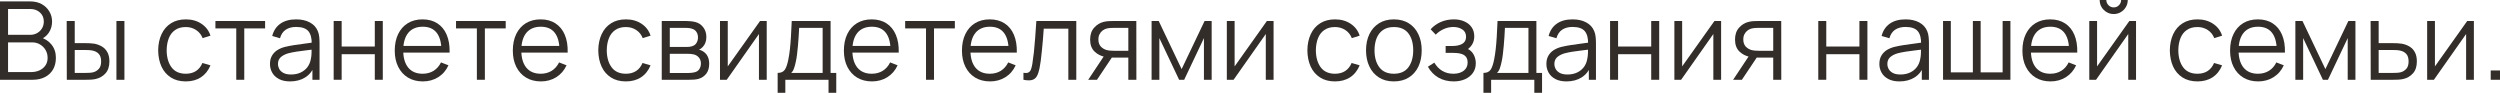
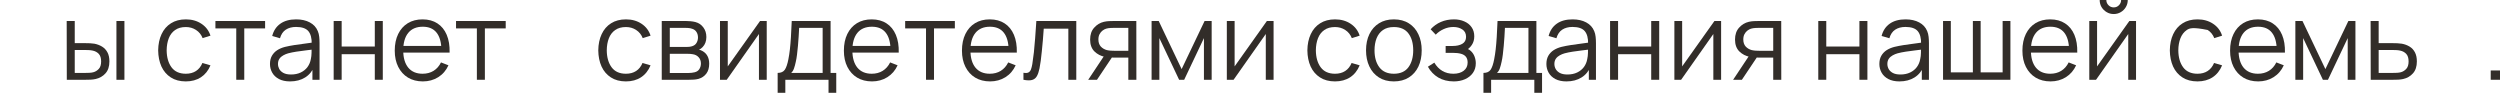
<svg xmlns="http://www.w3.org/2000/svg" viewBox="0 0 252.688 9.383" fill="none">
-   <path d="M0 8.063V0.143H3.058C3.502 0.143 3.888 0.235 4.219 0.418C4.548 0.601 4.805 0.849 4.988 1.161C5.172 1.468 5.263 1.809 5.263 2.183C5.263 2.609 5.15 2.988 4.923 3.322C4.695 3.652 4.391 3.881 4.01 4.01L3.999 3.74C4.512 3.887 4.915 4.143 5.209 4.51C5.502 4.877 5.649 5.32 5.649 5.841C5.649 6.299 5.551 6.695 5.357 7.029C5.163 7.359 4.889 7.614 4.538 7.793C4.185 7.973 3.777 8.063 3.311 8.063H0ZM0.814 7.287H3.113C3.436 7.287 3.725 7.231 3.982 7.117C4.239 7 4.44 6.835 4.587 6.622C4.737 6.409 4.813 6.153 4.813 5.852C4.813 5.559 4.745 5.295 4.609 5.06C4.473 4.825 4.288 4.638 4.053 4.499C3.823 4.356 3.558 4.284 3.261 4.284H0.814V7.287ZM0.814 3.52H3.052C3.306 3.52 3.537 3.463 3.745 3.349C3.954 3.232 4.12 3.073 4.241 2.871C4.365 2.669 4.428 2.436 4.428 2.173C4.428 1.799 4.297 1.494 4.037 1.26C3.78 1.025 3.452 0.908 3.052 0.908H0.814V3.52Z" fill="#322D29" />
  <path d="M6.752 8.063L6.741 2.123H7.555V4.361H8.589C8.761 4.361 8.93 4.365 9.095 4.372C9.26 4.38 9.408 4.394 9.54 4.417C9.833 4.475 10.094 4.574 10.321 4.714C10.548 4.853 10.728 5.045 10.86 5.291C10.992 5.533 11.058 5.839 11.058 6.209C11.058 6.719 10.926 7.121 10.662 7.414C10.398 7.707 10.066 7.898 9.667 7.986C9.516 8.019 9.353 8.041 9.177 8.052C9.001 8.059 8.829 8.063 8.66 8.063H6.752ZM7.555 7.37H8.627C8.748 7.37 8.886 7.366 9.04 7.359C9.194 7.352 9.329 7.332 9.447 7.298C9.645 7.244 9.822 7.134 9.98 6.969C10.141 6.8 10.222 6.547 10.222 6.209C10.222 5.876 10.145 5.625 9.991 5.456C9.837 5.284 9.632 5.17 9.375 5.115C9.258 5.089 9.133 5.073 9.001 5.065C8.873 5.058 8.748 5.054 8.627 5.054H7.555V7.37ZM11.768 8.063V2.123H12.576V8.063H11.768Z" fill="#322D29" />
  <path d="M18.781 8.228C18.184 8.228 17.678 8.094 17.263 7.826C16.849 7.559 16.534 7.19 16.317 6.721C16.105 6.248 15.995 5.705 15.987 5.093C15.995 4.47 16.108 3.923 16.328 3.454C16.548 2.981 16.866 2.614 17.28 2.354C17.694 2.09 18.197 1.958 18.787 1.958C19.388 1.958 19.911 2.105 20.354 2.398C20.802 2.691 21.108 3.093 21.273 3.603L20.481 3.855C20.342 3.5 20.12 3.225 19.815 3.031C19.515 2.832 19.17 2.733 18.781 2.733C18.345 2.733 17.984 2.834 17.698 3.036C17.412 3.234 17.199 3.511 17.06 3.866C16.921 4.222 16.849 4.631 16.845 5.093C16.853 5.804 17.018 6.376 17.34 6.809C17.663 7.238 18.143 7.453 18.781 7.453C19.185 7.453 19.528 7.361 19.81 7.177C20.096 6.99 20.312 6.719 20.459 6.364L21.273 6.605C21.053 7.134 20.73 7.537 20.305 7.815C19.88 8.09 19.372 8.228 18.781 8.228Z" fill="#322D29" />
  <path d="M23.88 8.063V2.871H21.774V2.123H26.795V2.871H24.689V8.063H23.88Z" fill="#322D29" />
  <path d="M29.318 8.228C28.87 8.228 28.494 8.147 28.19 7.986C27.89 7.825 27.664 7.61 27.514 7.343C27.363 7.075 27.288 6.783 27.288 6.468C27.288 6.145 27.352 5.87 27.481 5.643C27.613 5.412 27.79 5.223 28.014 5.076C28.242 4.93 28.504 4.818 28.801 4.741C29.101 4.668 29.433 4.604 29.796 4.548C30.163 4.49 30.52 4.44 30.869 4.4C31.221 4.356 31.529 4.314 31.793 4.273L31.507 4.449C31.518 3.863 31.404 3.428 31.166 3.146C30.927 2.864 30.513 2.723 29.923 2.723C29.516 2.723 29.171 2.814 28.889 2.998C28.61 3.181 28.414 3.47 28.3 3.866L27.514 3.636C27.649 3.104 27.923 2.691 28.333 2.398C28.744 2.105 29.277 1.958 29.934 1.958C30.476 1.958 30.937 2.061 31.314 2.266C31.695 2.468 31.965 2.761 32.123 3.146C32.196 3.318 32.244 3.511 32.266 3.724C32.288 3.936 32.299 4.152 32.299 4.372V8.063H31.578V6.572L31.787 6.661C31.585 7.17 31.272 7.559 30.847 7.826C30.421 8.094 29.912 8.228 29.318 8.228ZM29.411 7.53C29.789 7.53 30.119 7.462 30.401 7.326C30.683 7.19 30.911 7.005 31.083 6.771C31.256 6.532 31.367 6.265 31.419 5.967C31.463 5.777 31.486 5.568 31.49 5.341C31.494 5.11 31.496 4.937 31.496 4.824L31.804 4.983C31.529 5.02 31.23 5.056 30.907 5.093C30.588 5.13 30.273 5.172 29.961 5.22C29.653 5.267 29.374 5.324 29.125 5.39C28.957 5.438 28.793 5.505 28.636 5.593C28.478 5.678 28.348 5.791 28.245 5.935C28.146 6.077 28.097 6.255 28.097 6.468C28.097 6.64 28.139 6.807 28.223 6.969C28.311 7.13 28.45 7.264 28.641 7.37C28.836 7.476 29.092 7.53 29.411 7.53Z" fill="#322D29" />
  <path d="M33.725 8.063V2.123H34.533V4.703H37.883V2.123H38.691V8.063H37.883V5.478H34.533V8.063H33.725Z" fill="#322D29" />
  <path d="M42.743 8.228C42.164 8.228 41.661 8.1 41.236 7.843C40.814 7.586 40.486 7.225 40.252 6.76C40.017 6.294 39.899 5.748 39.899 5.121C39.899 4.471 40.015 3.911 40.246 3.437C40.477 2.964 40.801 2.6 41.22 2.343C41.641 2.086 42.138 1.958 42.71 1.958C43.297 1.958 43.797 2.094 44.212 2.365C44.626 2.633 44.939 3.018 45.152 3.52C45.365 4.022 45.462 4.622 45.444 5.319H44.618V5.033C44.604 4.262 44.437 3.681 44.118 3.289C43.803 2.897 43.341 2.701 42.732 2.701C42.094 2.701 41.604 2.908 41.264 3.322C40.926 3.736 40.757 4.327 40.757 5.093C40.757 5.841 40.926 6.422 41.264 6.837C41.604 7.247 42.087 7.453 42.71 7.453C43.135 7.453 43.506 7.355 43.821 7.161C44.14 6.963 44.391 6.679 44.574 6.308L45.328 6.6C45.093 7.117 44.747 7.518 44.289 7.804C43.834 8.087 43.319 8.228 42.743 8.228ZM40.471 5.319V4.642H45.009V5.319H40.471Z" fill="#322D29" />
  <path d="M48.2 8.063V2.871H46.094V2.123H51.115V2.871H49.009V8.063H48.2Z" fill="#322D29" />
-   <path d="M54.677 8.228C54.098 8.228 53.596 8.1 53.171 7.843C52.749 7.586 52.421 7.225 52.186 6.76C51.951 6.294 51.834 5.748 51.834 5.121C51.834 4.471 51.95 3.911 52.181 3.437C52.412 2.964 52.736 2.6 53.154 2.343C53.576 2.086 54.073 1.958 54.644 1.958C55.231 1.958 55.732 2.094 56.146 2.365C56.561 2.633 56.874 3.018 57.087 3.52C57.299 4.022 57.396 4.622 57.378 5.319H56.553V5.033C56.539 4.262 56.372 3.681 56.053 3.289C55.737 2.897 55.275 2.701 54.666 2.701C54.029 2.701 53.539 2.908 53.198 3.322C52.861 3.736 52.692 4.327 52.692 5.093C52.692 5.841 52.861 6.422 53.198 6.837C53.539 7.247 54.021 7.453 54.644 7.453C55.07 7.453 55.44 7.355 55.755 7.161C56.075 6.963 56.326 6.679 56.509 6.308L57.263 6.6C57.028 7.117 56.681 7.518 56.223 7.804C55.768 8.087 55.253 8.228 54.677 8.228ZM52.406 5.319V4.642H56.944V5.319H52.406Z" fill="#322D29" />
  <path d="M63.265 8.228C62.667 8.228 62.161 8.094 61.747 7.826C61.332 7.559 61.017 7.19 60.801 6.721C60.588 6.248 60.478 5.705 60.471 5.093C60.478 4.47 60.592 3.923 60.812 3.454C61.032 2.981 61.349 2.614 61.763 2.354C62.178 2.09 62.68 1.958 63.27 1.958C63.872 1.958 64.394 2.105 64.838 2.398C65.285 2.691 65.591 3.093 65.756 3.603L64.964 3.855C64.825 3.5 64.603 3.225 64.299 3.031C63.998 2.832 63.654 2.733 63.265 2.733C62.828 2.733 62.467 2.834 62.181 3.036C61.895 3.234 61.682 3.511 61.543 3.866C61.404 4.222 61.332 4.631 61.329 5.093C61.336 5.804 61.501 6.376 61.824 6.809C62.146 7.238 62.627 7.453 63.265 7.453C63.668 7.453 64.011 7.361 64.293 7.177C64.579 6.99 64.796 6.719 64.942 6.364L65.756 6.605C65.536 7.134 65.214 7.537 64.788 7.815C64.363 8.09 63.855 8.228 63.265 8.228Z" fill="#322D29" />
  <path d="M66.886 8.063V2.123H69.334C69.458 2.123 69.609 2.13 69.784 2.145C69.964 2.16 70.131 2.187 70.285 2.227C70.619 2.315 70.886 2.495 71.088 2.766C71.293 3.038 71.396 3.364 71.396 3.745C71.396 3.958 71.363 4.149 71.297 4.318C71.235 4.482 71.145 4.626 71.028 4.747C70.973 4.809 70.912 4.864 70.846 4.912C70.78 4.955 70.716 4.992 70.654 5.022C70.771 5.044 70.897 5.095 71.033 5.175C71.246 5.3 71.407 5.469 71.517 5.681C71.627 5.89 71.682 6.145 71.682 6.446C71.682 6.853 71.585 7.185 71.391 7.442C71.196 7.698 70.936 7.874 70.61 7.97C70.463 8.01 70.303 8.036 70.131 8.047C69.962 8.058 69.803 8.063 69.653 8.063H66.886ZM67.7 7.376H69.614C69.691 7.376 69.788 7.37 69.906 7.359C70.023 7.344 70.127 7.326 70.219 7.304C70.435 7.249 70.593 7.139 70.692 6.974C70.795 6.805 70.846 6.622 70.846 6.424C70.846 6.164 70.769 5.951 70.615 5.786C70.465 5.617 70.263 5.515 70.01 5.478C69.926 5.46 69.838 5.449 69.746 5.445C69.655 5.441 69.572 5.44 69.499 5.44H67.7V7.376ZM67.7 4.747H69.361C69.456 4.747 69.563 4.741 69.68 4.73C69.801 4.715 69.906 4.691 69.994 4.658C70.184 4.592 70.324 4.479 70.412 4.318C70.503 4.156 70.549 3.98 70.549 3.79C70.549 3.58 70.5 3.397 70.401 3.239C70.305 3.082 70.16 2.972 69.966 2.91C69.834 2.862 69.691 2.834 69.537 2.827C69.387 2.82 69.291 2.816 69.251 2.816H67.7V4.747Z" fill="#322D29" />
  <path d="M77.497 2.123V8.063H76.711V3.437L73.455 8.063H72.773V2.123H73.559V6.71L76.821 2.123H77.497Z" fill="#322D29" />
  <path d="M78.601 9.383V7.37C78.938 7.37 79.18 7.262 79.327 7.046C79.474 6.826 79.593 6.475 79.685 5.995C79.747 5.683 79.798 5.348 79.839 4.988C79.879 4.629 79.914 4.219 79.943 3.756C79.972 3.291 80 2.746 80.025 2.123H83.952V7.37H84.525V9.383H83.744V8.063H79.377V9.383H78.601ZM79.97 7.37H83.149V2.816H80.774C80.763 3.095 80.746 3.39 80.724 3.702C80.706 4.013 80.682 4.325 80.653 4.637C80.627 4.948 80.596 5.242 80.559 5.517C80.526 5.788 80.486 6.026 80.438 6.232C80.383 6.495 80.323 6.721 80.256 6.908C80.194 7.095 80.099 7.249 79.97 7.37Z" fill="#322D29" />
  <path d="M88.139 8.228C87.56 8.228 87.058 8.1 86.633 7.843C86.211 7.586 85.883 7.225 85.648 6.76C85.413 6.294 85.296 5.748 85.296 5.121C85.296 4.471 85.411 3.911 85.643 3.437C85.874 2.964 86.198 2.6 86.616 2.343C87.038 2.086 87.535 1.958 88.106 1.958C88.693 1.958 89.194 2.094 89.608 2.365C90.022 2.633 90.336 3.018 90.548 3.52C90.761 4.022 90.858 4.622 90.84 5.319H90.015V5.033C90 4.262 89.834 3.681 89.514 3.289C89.199 2.897 88.737 2.701 88.128 2.701C87.49 2.701 87.001 2.908 86.66 3.322C86.323 3.736 86.154 4.327 86.154 5.093C86.154 5.841 86.323 6.422 86.66 6.837C87.001 7.247 87.483 7.453 88.106 7.453C88.532 7.453 88.902 7.355 89.217 7.161C89.536 6.963 89.788 6.679 89.971 6.308L90.725 6.6C90.49 7.117 90.143 7.518 89.685 7.804C89.23 8.087 88.715 8.228 88.139 8.228ZM85.868 5.319V4.642H90.405V5.319H85.868Z" fill="#322D29" />
  <path d="M93.597 8.063V2.871H91.49V2.123H96.512V2.871H94.405V8.063H93.597Z" fill="#322D29" />
  <path d="M100.074 8.228C99.495 8.228 98.992 8.1 98.567 7.843C98.145 7.586 97.817 7.225 97.583 6.76C97.348 6.294 97.23 5.748 97.23 5.121C97.23 4.471 97.346 3.911 97.577 3.437C97.808 2.964 98.132 2.6 98.551 2.343C98.972 2.086 99.469 1.958 100.041 1.958C100.628 1.958 101.128 2.094 101.543 2.365C101.957 2.633 102.27 3.018 102.483 3.52C102.696 4.022 102.793 4.622 102.775 5.319H101.95V5.033C101.935 4.262 101.768 3.681 101.449 3.289C101.134 2.897 100.672 2.701 100.063 2.701C99.425 2.701 98.936 2.908 98.595 3.322C98.257 3.736 98.088 4.327 98.088 5.093C98.088 5.841 98.257 6.422 98.595 6.837C98.936 7.247 99.418 7.453 100.041 7.453C100.466 7.453 100.837 7.355 101.152 7.161C101.471 6.963 101.722 6.679 101.906 6.308L102.659 6.6C102.424 7.117 102.078 7.518 101.62 7.804C101.165 8.087 100.65 8.228 100.074 8.228ZM97.803 5.319V4.642H102.34V5.319H97.803Z" fill="#322D29" />
  <path d="M103.445 8.063V7.354C103.665 7.394 103.832 7.385 103.946 7.326C104.063 7.264 104.149 7.161 104.204 7.018C104.259 6.871 104.305 6.69 104.342 6.473C104.4 6.114 104.453 5.718 104.501 5.285C104.549 4.853 104.591 4.376 104.628 3.855C104.668 3.331 104.708 2.754 104.749 2.123H108.786V8.063H107.983V2.899H105.497C105.471 3.287 105.442 3.674 105.409 4.059C105.376 4.444 105.341 4.814 105.304 5.17C105.271 5.522 105.234 5.847 105.194 6.144C105.154 6.441 105.112 6.697 105.068 6.913C105.002 7.24 104.914 7.5 104.804 7.694C104.697 7.889 104.538 8.017 104.325 8.08C104.112 8.142 103.819 8.136 103.445 8.063Z" fill="#322D29" />
  <path d="M114.046 8.063V5.825H112.66C112.498 5.825 112.332 5.819 112.159 5.808C111.991 5.793 111.833 5.773 111.686 5.748C111.268 5.667 110.913 5.483 110.619 5.197C110.33 4.908 110.185 4.508 110.185 3.999C110.185 3.5 110.32 3.1 110.592 2.8C110.863 2.495 111.191 2.297 111.576 2.205C111.752 2.165 111.93 2.141 112.11 2.134C112.293 2.127 112.451 2.123 112.583 2.123H114.854L114.86 8.063H114.046ZM109.992 8.063L111.648 5.571H112.544L110.878 8.063H109.992ZM112.616 5.132H114.046V2.816H112.616C112.528 2.816 112.405 2.82 112.247 2.827C112.09 2.834 111.941 2.858 111.802 2.899C111.681 2.935 111.56 2.999 111.439 3.091C111.321 3.179 111.222 3.298 111.142 3.448C111.061 3.595 111.021 3.775 111.021 3.987C111.021 4.284 111.102 4.523 111.263 4.703C111.428 4.878 111.633 4.999 111.879 5.065C112.011 5.095 112.143 5.113 112.275 5.121C112.407 5.128 112.52 5.132 112.616 5.132Z" fill="#322D29" />
  <path d="M116.397 8.063V2.123H117.117L119.433 6.985L121.754 2.123H122.469V8.063H121.688V3.85L119.691 8.063H119.18L117.183 3.85V8.063H116.397Z" fill="#322D29" />
  <path d="M128.727 2.123V8.063H127.94V3.437L124.684 8.063H124.002V2.123H124.789V6.71L128.05 2.123H128.727Z" fill="#322D29" />
  <path d="M134.937 8.228C134.339 8.228 133.833 8.094 133.419 7.826C133.004 7.559 132.689 7.19 132.473 6.721C132.26 6.248 132.15 5.705 132.143 5.093C132.15 4.47 132.264 3.923 132.484 3.454C132.704 2.981 133.021 2.614 133.435 2.354C133.849 2.09 134.352 1.958 134.942 1.958C135.543 1.958 136.066 2.105 136.51 2.398C136.957 2.691 137.263 3.093 137.428 3.603L136.636 3.855C136.497 3.5 136.275 3.225 135.971 3.031C135.67 2.832 135.325 2.733 134.937 2.733C134.5 2.733 134.139 2.834 133.853 3.036C133.567 3.234 133.355 3.511 133.215 3.866C133.076 4.222 133.004 4.631 133.001 5.093C133.008 5.804 133.173 6.376 133.496 6.809C133.818 7.238 134.299 7.453 134.937 7.453C135.34 7.453 135.683 7.361 135.965 7.177C136.251 6.99 136.467 6.719 136.614 6.364L137.428 6.605C137.208 7.134 136.885 7.537 136.46 7.815C136.035 8.09 135.527 8.228 134.937 8.228Z" fill="#322D29" />
  <path d="M140.883 8.228C140.293 8.228 139.788 8.094 139.37 7.826C138.952 7.559 138.631 7.188 138.408 6.715C138.184 6.243 138.072 5.7 138.072 5.087C138.072 4.464 138.186 3.918 138.413 3.448C138.641 2.979 138.963 2.614 139.381 2.354C139.803 2.09 140.304 1.958 140.883 1.958C141.477 1.958 141.983 2.092 142.401 2.36C142.822 2.624 143.143 2.992 143.363 3.465C143.587 3.934 143.699 4.475 143.699 5.087C143.699 5.711 143.587 6.259 143.363 6.732C143.14 7.201 142.817 7.568 142.395 7.832C141.974 8.096 141.47 8.228 140.883 8.228ZM140.883 7.453C141.543 7.453 142.034 7.234 142.357 6.798C142.679 6.358 142.841 5.788 142.841 5.087C142.841 4.369 142.678 3.797 142.351 3.371C142.029 2.946 141.539 2.733 140.883 2.733C140.439 2.733 140.073 2.834 139.783 3.036C139.497 3.234 139.282 3.511 139.139 3.866C139 4.219 138.93 4.626 138.93 5.087C138.93 5.802 139.095 6.376 139.425 6.809C139.755 7.238 140.241 7.453 140.883 7.453Z" fill="#322D29" />
  <path d="M146.944 8.228C146.347 8.228 145.824 8.098 145.377 7.838C144.933 7.574 144.583 7.209 144.326 6.743L144.975 6.331C145.192 6.697 145.461 6.976 145.784 7.167C146.106 7.357 146.477 7.453 146.895 7.453C147.331 7.453 147.681 7.352 147.945 7.15C148.209 6.948 148.341 6.671 148.341 6.32C148.341 6.077 148.284 5.885 148.171 5.742C148.061 5.599 147.892 5.496 147.665 5.434C147.441 5.372 147.161 5.341 146.823 5.341H146.119V4.648H146.812C147.223 4.648 147.553 4.574 147.802 4.428C148.055 4.277 148.182 4.043 148.182 3.724C148.182 3.386 148.055 3.137 147.802 2.975C147.553 2.811 147.254 2.728 146.906 2.728C146.554 2.728 146.22 2.801 145.905 2.948C145.593 3.091 145.331 3.276 145.118 3.504L144.601 2.959C144.898 2.633 145.245 2.385 145.641 2.216C146.04 2.044 146.482 1.958 146.966 1.958C147.348 1.958 147.692 2.026 148 2.162C148.312 2.294 148.558 2.488 148.737 2.744C148.92 3.001 149.012 3.309 149.012 3.668C149.012 4.006 148.93 4.297 148.765 4.543C148.603 4.789 148.374 4.992 148.077 5.154L148.033 4.851C148.29 4.899 148.503 5.001 148.671 5.159C148.84 5.317 148.964 5.506 149.045 5.726C149.126 5.946 149.166 6.169 149.166 6.396C149.166 6.774 149.067 7.1 148.869 7.376C148.675 7.647 148.409 7.858 148.072 8.008C147.738 8.155 147.362 8.228 146.944 8.228Z" fill="#322D29" />
  <path d="M149.94 9.383V7.37C150.277 7.37 150.519 7.262 150.666 7.046C150.812 6.826 150.932 6.475 151.023 5.995C151.086 5.683 151.137 5.348 151.177 4.988C151.218 4.629 151.253 4.219 151.282 3.756C151.311 3.291 151.339 2.746 151.364 2.123H155.291V7.37H155.863V9.383H155.082V8.063H150.715V9.383H149.94ZM151.309 7.37H154.488V2.816H152.112C152.101 3.095 152.085 3.39 152.063 3.702C152.045 4.013 152.021 4.325 151.991 4.637C151.966 4.948 151.935 5.242 151.898 5.517C151.865 5.788 151.824 6.026 151.777 6.232C151.722 6.495 151.661 6.721 151.596 6.908C151.533 7.095 151.438 7.249 151.309 7.37Z" fill="#322D29" />
  <path d="M158.331 8.228C157.884 8.228 157.508 8.147 157.204 7.986C156.903 7.825 156.678 7.61 156.527 7.343C156.377 7.075 156.302 6.783 156.302 6.468C156.302 6.145 156.366 5.87 156.494 5.643C156.626 5.412 156.804 5.223 157.028 5.076C157.255 4.93 157.517 4.818 157.814 4.741C158.115 4.668 158.447 4.604 158.81 4.548C159.176 4.49 159.534 4.44 159.882 4.4C160.234 4.356 160.542 4.314 160.806 4.273L160.52 4.449C160.531 3.863 160.418 3.428 160.179 3.146C159.941 2.864 159.527 2.723 158.936 2.723C158.529 2.723 158.185 2.814 157.902 2.998C157.624 3.181 157.428 3.47 157.314 3.866L156.527 3.636C156.663 3.104 156.936 2.691 157.347 2.398C157.757 2.105 158.291 1.958 158.947 1.958C159.49 1.958 159.95 2.061 160.328 2.266C160.709 2.468 160.979 2.761 161.136 3.146C161.21 3.318 161.257 3.511 161.279 3.724C161.301 3.936 161.312 4.152 161.312 4.372V8.063H160.592V6.572L160.801 6.661C160.599 7.17 160.286 7.559 159.86 7.826C159.435 8.094 158.925 8.228 158.331 8.228ZM158.425 7.53C158.802 7.53 159.132 7.462 159.415 7.326C159.697 7.19 159.924 7.005 160.097 6.771C160.269 6.532 160.381 6.265 160.432 5.967C160.476 5.777 160.5 5.568 160.504 5.341C160.508 5.11 160.509 4.937 160.509 4.824L160.817 4.983C160.542 5.02 160.244 5.056 159.921 5.093C159.602 5.13 159.287 5.172 158.975 5.22C158.667 5.267 158.388 5.324 158.139 5.39C157.97 5.438 157.807 5.505 157.649 5.593C157.492 5.678 157.362 5.791 157.259 5.935C157.16 6.077 157.11 6.255 157.11 6.468C157.11 6.64 157.152 6.807 157.237 6.969C157.325 7.13 157.464 7.264 157.655 7.37C157.849 7.476 158.106 7.53 158.425 7.53Z" fill="#322D29" />
  <path d="M162.739 8.063V2.123H163.547V4.703H166.897V2.123H167.705V8.063H166.897V5.478H163.547V8.063H162.739Z" fill="#322D29" />
  <path d="M173.962 2.123V8.063H173.176V3.437L169.92 8.063H169.238V2.123H170.024V6.71L173.286 2.123H173.962Z" fill="#322D29" />
  <path d="M179.229 8.063V5.825H177.843C177.682 5.825 177.515 5.819 177.343 5.808C177.174 5.793 177.016 5.773 176.87 5.748C176.452 5.667 176.096 5.483 175.803 5.197C175.513 4.908 175.368 4.508 175.368 3.999C175.368 3.5 175.504 3.1 175.775 2.8C176.047 2.495 176.375 2.297 176.76 2.205C176.936 2.165 177.114 2.141 177.293 2.134C177.477 2.127 177.634 2.123 177.766 2.123H180.038L180.043 8.063H179.229ZM175.176 8.063L176.831 5.571H177.728L176.061 8.063H175.176ZM177.799 5.132H179.229V2.816H177.799C177.711 2.816 177.589 2.82 177.431 2.827C177.273 2.834 177.125 2.858 176.985 2.899C176.864 2.935 176.743 2.999 176.622 3.091C176.505 3.179 176.406 3.298 176.325 3.448C176.245 3.595 176.204 3.775 176.204 3.987C176.204 4.284 176.285 4.523 176.446 4.703C176.611 4.878 176.817 4.999 177.062 5.065C177.194 5.095 177.326 5.113 177.458 5.121C177.59 5.128 177.704 5.132 177.799 5.132Z" fill="#322D29" />
  <path d="M183.783 8.063V2.123H184.591V4.703H187.941V2.123H188.749V8.063H187.941V5.478H184.591V8.063H183.783Z" fill="#322D29" />
  <path d="M191.987 8.228C191.539 8.228 191.163 8.147 190.859 7.986C190.558 7.825 190.333 7.61 190.183 7.343C190.032 7.075 189.957 6.783 189.957 6.468C189.957 6.145 190.021 5.87 190.15 5.643C190.282 5.412 190.459 5.223 190.683 5.076C190.911 4.93 191.173 4.818 191.47 4.741C191.77 4.668 192.102 4.604 192.465 4.548C192.832 4.49 193.189 4.44 193.538 4.4C193.89 4.356 194.198 4.314 194.462 4.273L194.176 4.449C194.187 3.863 194.073 3.428 193.835 3.146C193.596 2.864 193.182 2.723 192.592 2.723C192.185 2.723 191.84 2.814 191.558 2.998C191.279 3.181 191.083 3.47 190.969 3.866L190.183 3.636C190.318 3.104 190.591 2.691 191.002 2.398C191.413 2.105 191.946 1.958 192.603 1.958C193.145 1.958 193.605 2.061 193.983 2.266C194.364 2.468 194.634 2.761 194.792 3.146C194.865 3.318 194.913 3.511 194.935 3.724C194.957 3.936 194.968 4.152 194.968 4.372V8.063H194.247V6.572L194.456 6.661C194.254 7.17 193.941 7.559 193.516 7.826C193.09 8.094 192.581 8.228 191.987 8.228ZM192.08 7.53C192.458 7.53 192.788 7.462 193.07 7.326C193.352 7.19 193.58 7.005 193.752 6.771C193.925 6.532 194.036 6.265 194.087 5.967C194.132 5.777 194.155 5.568 194.159 5.341C194.163 5.11 194.165 4.937 194.165 4.824L194.473 4.983C194.198 5.02 193.899 5.056 193.576 5.093C193.257 5.13 192.942 5.172 192.63 5.22C192.322 5.267 192.043 5.324 191.794 5.39C191.625 5.438 191.462 5.505 191.305 5.593C191.147 5.678 191.017 5.791 190.914 5.935C190.815 6.077 190.766 6.255 190.766 6.468C190.766 6.64 190.808 6.807 190.892 6.969C190.98 7.13 191.119 7.264 191.31 7.37C191.504 7.476 191.761 7.53 192.08 7.53Z" fill="#322D29" />
  <path d="M196.394 8.063V2.123H197.18V7.315H199.408V2.123H200.194V7.315H202.416V2.123H203.203V8.063H196.394Z" fill="#322D29" />
  <path d="M207.259 8.228C206.68 8.228 206.178 8.1 205.753 7.843C205.331 7.586 205.003 7.225 204.768 6.76C204.533 6.294 204.416 5.748 204.416 5.121C204.416 4.471 204.532 3.911 204.763 3.437C204.994 2.964 205.318 2.6 205.736 2.343C206.158 2.086 206.655 1.958 207.226 1.958C207.813 1.958 208.314 2.094 208.728 2.365C209.143 2.633 209.456 3.018 209.669 3.52C209.881 4.022 209.978 4.622 209.96 5.319H209.135V5.033C209.121 4.262 208.954 3.681 208.635 3.289C208.319 2.897 207.857 2.701 207.248 2.701C206.611 2.701 206.121 2.908 205.78 3.322C205.443 3.736 205.274 4.327 205.274 5.093C205.274 5.841 205.443 6.422 205.78 6.837C206.121 7.247 206.603 7.453 207.226 7.453C207.652 7.453 208.022 7.355 208.338 7.161C208.657 6.963 208.908 6.679 209.091 6.308L209.845 6.6C209.61 7.117 209.263 7.518 208.805 7.804C208.35 8.087 207.835 8.228 207.259 8.228ZM204.988 5.319V4.642H209.526V5.319H204.988Z" fill="#322D29" />
  <path d="M213.645 1.419C213.384 1.419 213.146 1.355 212.93 1.226C212.713 1.098 212.541 0.928 212.413 0.715C212.288 0.499 212.226 0.26 212.226 0H212.897C212.897 0.205 212.97 0.381 213.117 0.528C213.263 0.675 213.439 0.748 213.645 0.748C213.854 0.748 214.03 0.675 214.173 0.528C214.319 0.381 214.393 0.205 214.393 0H215.064C215.064 0.26 215 0.499 214.871 0.715C214.746 0.928 214.576 1.098 214.36 1.226C214.143 1.355 213.905 1.419 213.645 1.419ZM215.9 2.123V8.063H215.113V3.437L211.857 8.063H211.175V2.123H211.962V6.71L215.223 2.123H215.9Z" fill="#322D29" />
-   <path d="M222.11 8.228C221.512 8.228 221.006 8.094 220.591 7.826C220.177 7.559 219.862 7.19 219.645 6.721C219.433 6.248 219.323 5.705 219.316 5.093C219.323 4.47 219.436 3.923 219.656 3.454C219.877 2.981 220.194 2.614 220.608 2.354C221.022 2.09 221.525 1.958 222.115 1.958C222.716 1.958 223.239 2.105 223.682 2.398C224.13 2.691 224.436 3.093 224.601 3.603L223.809 3.855C223.67 3.5 223.448 3.225 223.144 3.031C222.843 2.832 222.498 2.733 222.11 2.733C221.673 2.733 221.312 2.834 221.026 3.036C220.74 3.234 220.527 3.511 220.388 3.866C220.249 4.222 220.177 4.631 220.174 5.093C220.181 5.804 220.346 6.376 220.668 6.809C220.991 7.238 221.471 7.453 222.11 7.453C222.513 7.453 222.856 7.361 223.138 7.177C223.424 6.99 223.64 6.719 223.787 6.364L224.601 6.605C224.381 7.134 224.058 7.537 223.633 7.815C223.208 8.09 222.7 8.228 222.11 8.228Z" fill="#322D29" />
+   <path d="M222.11 8.228C221.512 8.228 221.006 8.094 220.591 7.826C220.177 7.559 219.862 7.19 219.645 6.721C219.433 6.248 219.323 5.705 219.316 5.093C219.323 4.47 219.436 3.923 219.656 3.454C219.877 2.981 220.194 2.614 220.608 2.354C221.022 2.09 221.525 1.958 222.115 1.958C222.716 1.958 223.239 2.105 223.682 2.398C224.13 2.691 224.436 3.093 224.601 3.603L223.809 3.855C223.67 3.5 223.448 3.225 223.144 3.031C221.673 2.733 221.312 2.834 221.026 3.036C220.74 3.234 220.527 3.511 220.388 3.866C220.249 4.222 220.177 4.631 220.174 5.093C220.181 5.804 220.346 6.376 220.668 6.809C220.991 7.238 221.471 7.453 222.11 7.453C222.513 7.453 222.856 7.361 223.138 7.177C223.424 6.99 223.64 6.719 223.787 6.364L224.601 6.605C224.381 7.134 224.058 7.537 223.633 7.815C223.208 8.09 222.7 8.228 222.11 8.228Z" fill="#322D29" />
  <path d="M228.25 8.228C227.67 8.228 227.168 8.1 226.743 7.843C226.321 7.586 225.993 7.225 225.758 6.76C225.524 6.294 225.406 5.748 225.406 5.121C225.406 4.471 225.522 3.911 225.753 3.437C225.984 2.964 226.308 2.6 226.726 2.343C227.148 2.086 227.645 1.958 228.217 1.958C228.803 1.958 229.304 2.094 229.718 2.365C230.133 2.633 230.446 3.018 230.659 3.52C230.871 4.022 230.969 4.622 230.95 5.319H230.125V5.033C230.111 4.262 229.944 3.681 229.625 3.289C229.31 2.897 228.847 2.701 228.239 2.701C227.601 2.701 227.111 2.908 226.77 3.322C226.433 3.736 226.264 4.327 226.264 5.093C226.264 5.841 226.433 6.422 226.77 6.837C227.111 7.247 227.593 7.453 228.217 7.453C228.642 7.453 229.013 7.355 229.328 7.161C229.647 6.963 229.898 6.679 230.081 6.308L230.835 6.6C230.6 7.117 230.254 7.518 229.795 7.804C229.341 8.087 228.825 8.228 228.25 8.228ZM225.978 5.319V4.642H230.516V5.319H225.978Z" fill="#322D29" />
  <path d="M232.004 8.063V2.123H232.725L235.04 6.985L237.361 2.123H238.076V8.063H237.295V3.85L235.299 8.063H234.787L232.791 3.85V8.063H232.004Z" fill="#322D29" />
  <path d="M239.621 8.063L239.61 2.123H240.424V4.361H241.815C241.988 4.361 242.156 4.365 242.321 4.372C242.49 4.38 242.638 4.394 242.767 4.417C243.06 4.471 243.32 4.569 243.548 4.708C243.779 4.847 243.958 5.04 244.087 5.285C244.219 5.531 244.285 5.839 244.285 6.209C244.285 6.719 244.153 7.121 243.889 7.414C243.628 7.707 243.298 7.898 242.899 7.986C242.748 8.019 242.585 8.041 242.409 8.052C242.233 8.059 242.059 8.063 241.887 8.063H239.621ZM240.424 7.37H241.854C241.978 7.37 242.118 7.366 242.272 7.359C242.426 7.352 242.562 7.332 242.679 7.298C242.873 7.244 243.049 7.134 243.207 6.969C243.368 6.8 243.449 6.547 243.449 6.209C243.449 5.876 243.372 5.625 243.218 5.456C243.064 5.284 242.858 5.17 242.602 5.115C242.488 5.089 242.365 5.073 242.233 5.065C242.101 5.058 241.975 5.054 241.854 5.054H240.424V7.37Z" fill="#322D29" />
-   <path d="M250.048 2.123V8.063H249.263V3.437L246.007 8.063H245.325V2.123H246.111V6.71L249.373 2.123H250.048Z" fill="#322D29" />
  <path d="M251.748 8.063V7.122H252.688V8.063H251.748Z" fill="#322D29" />
</svg>